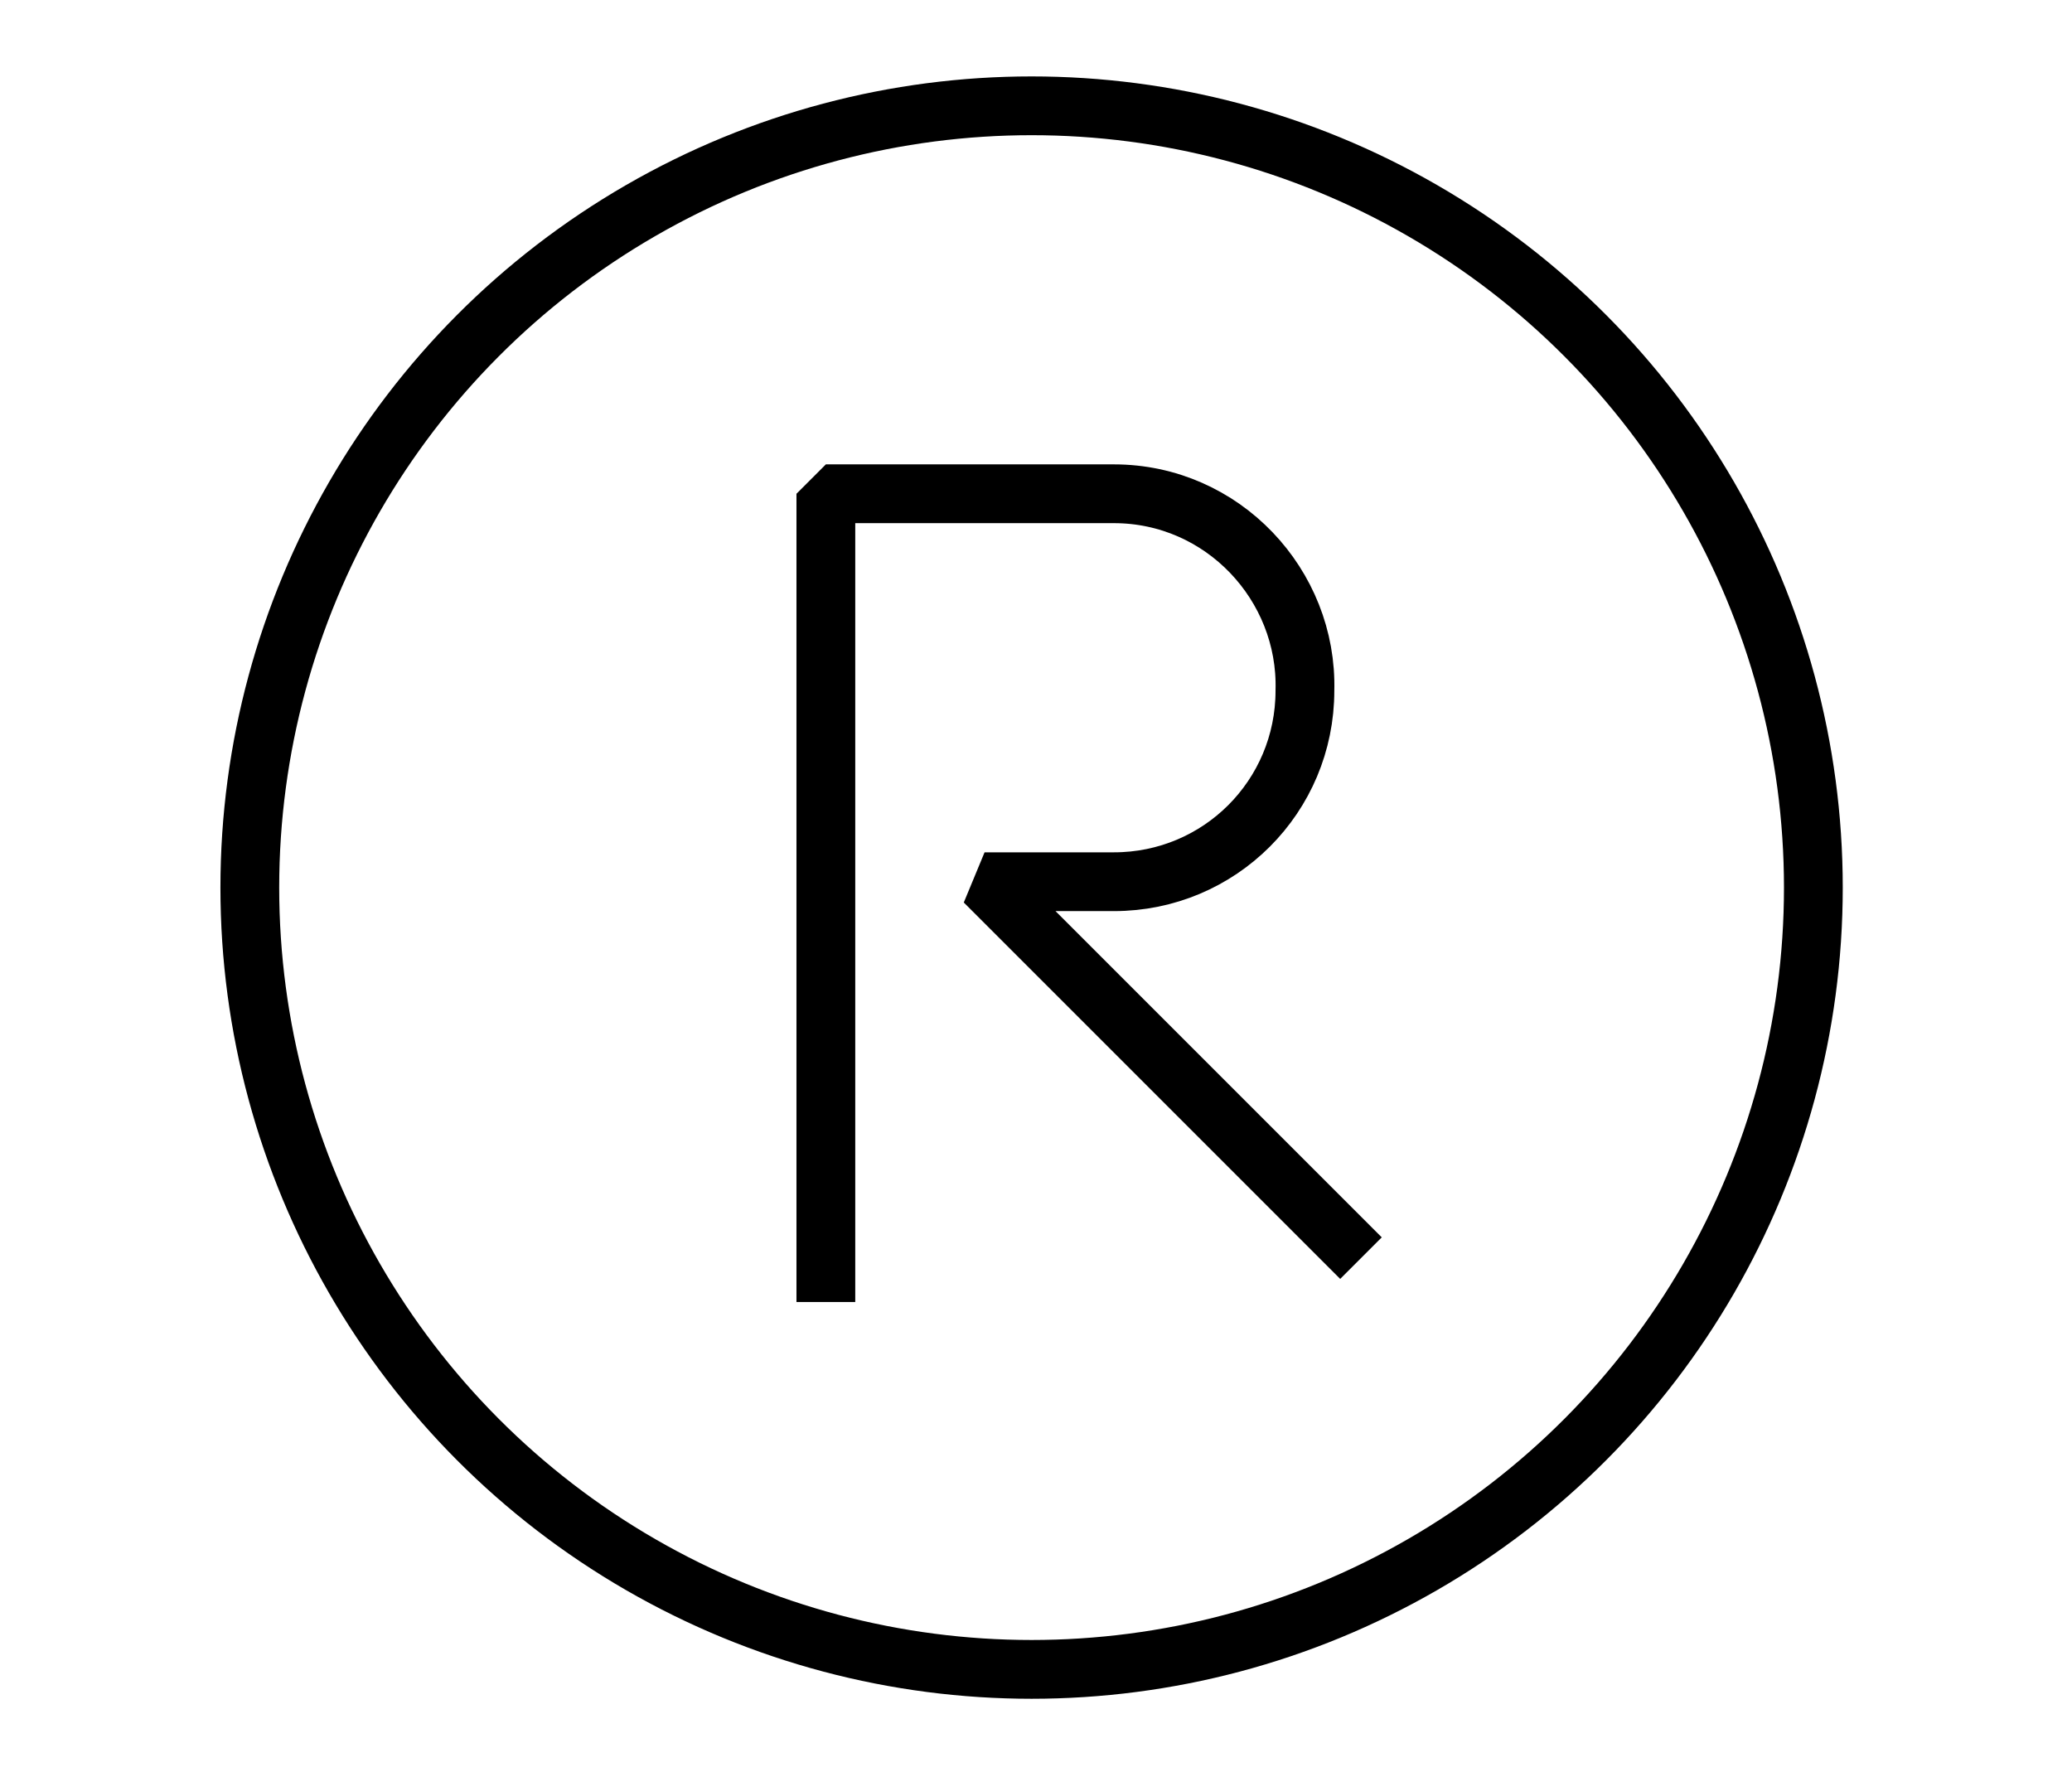
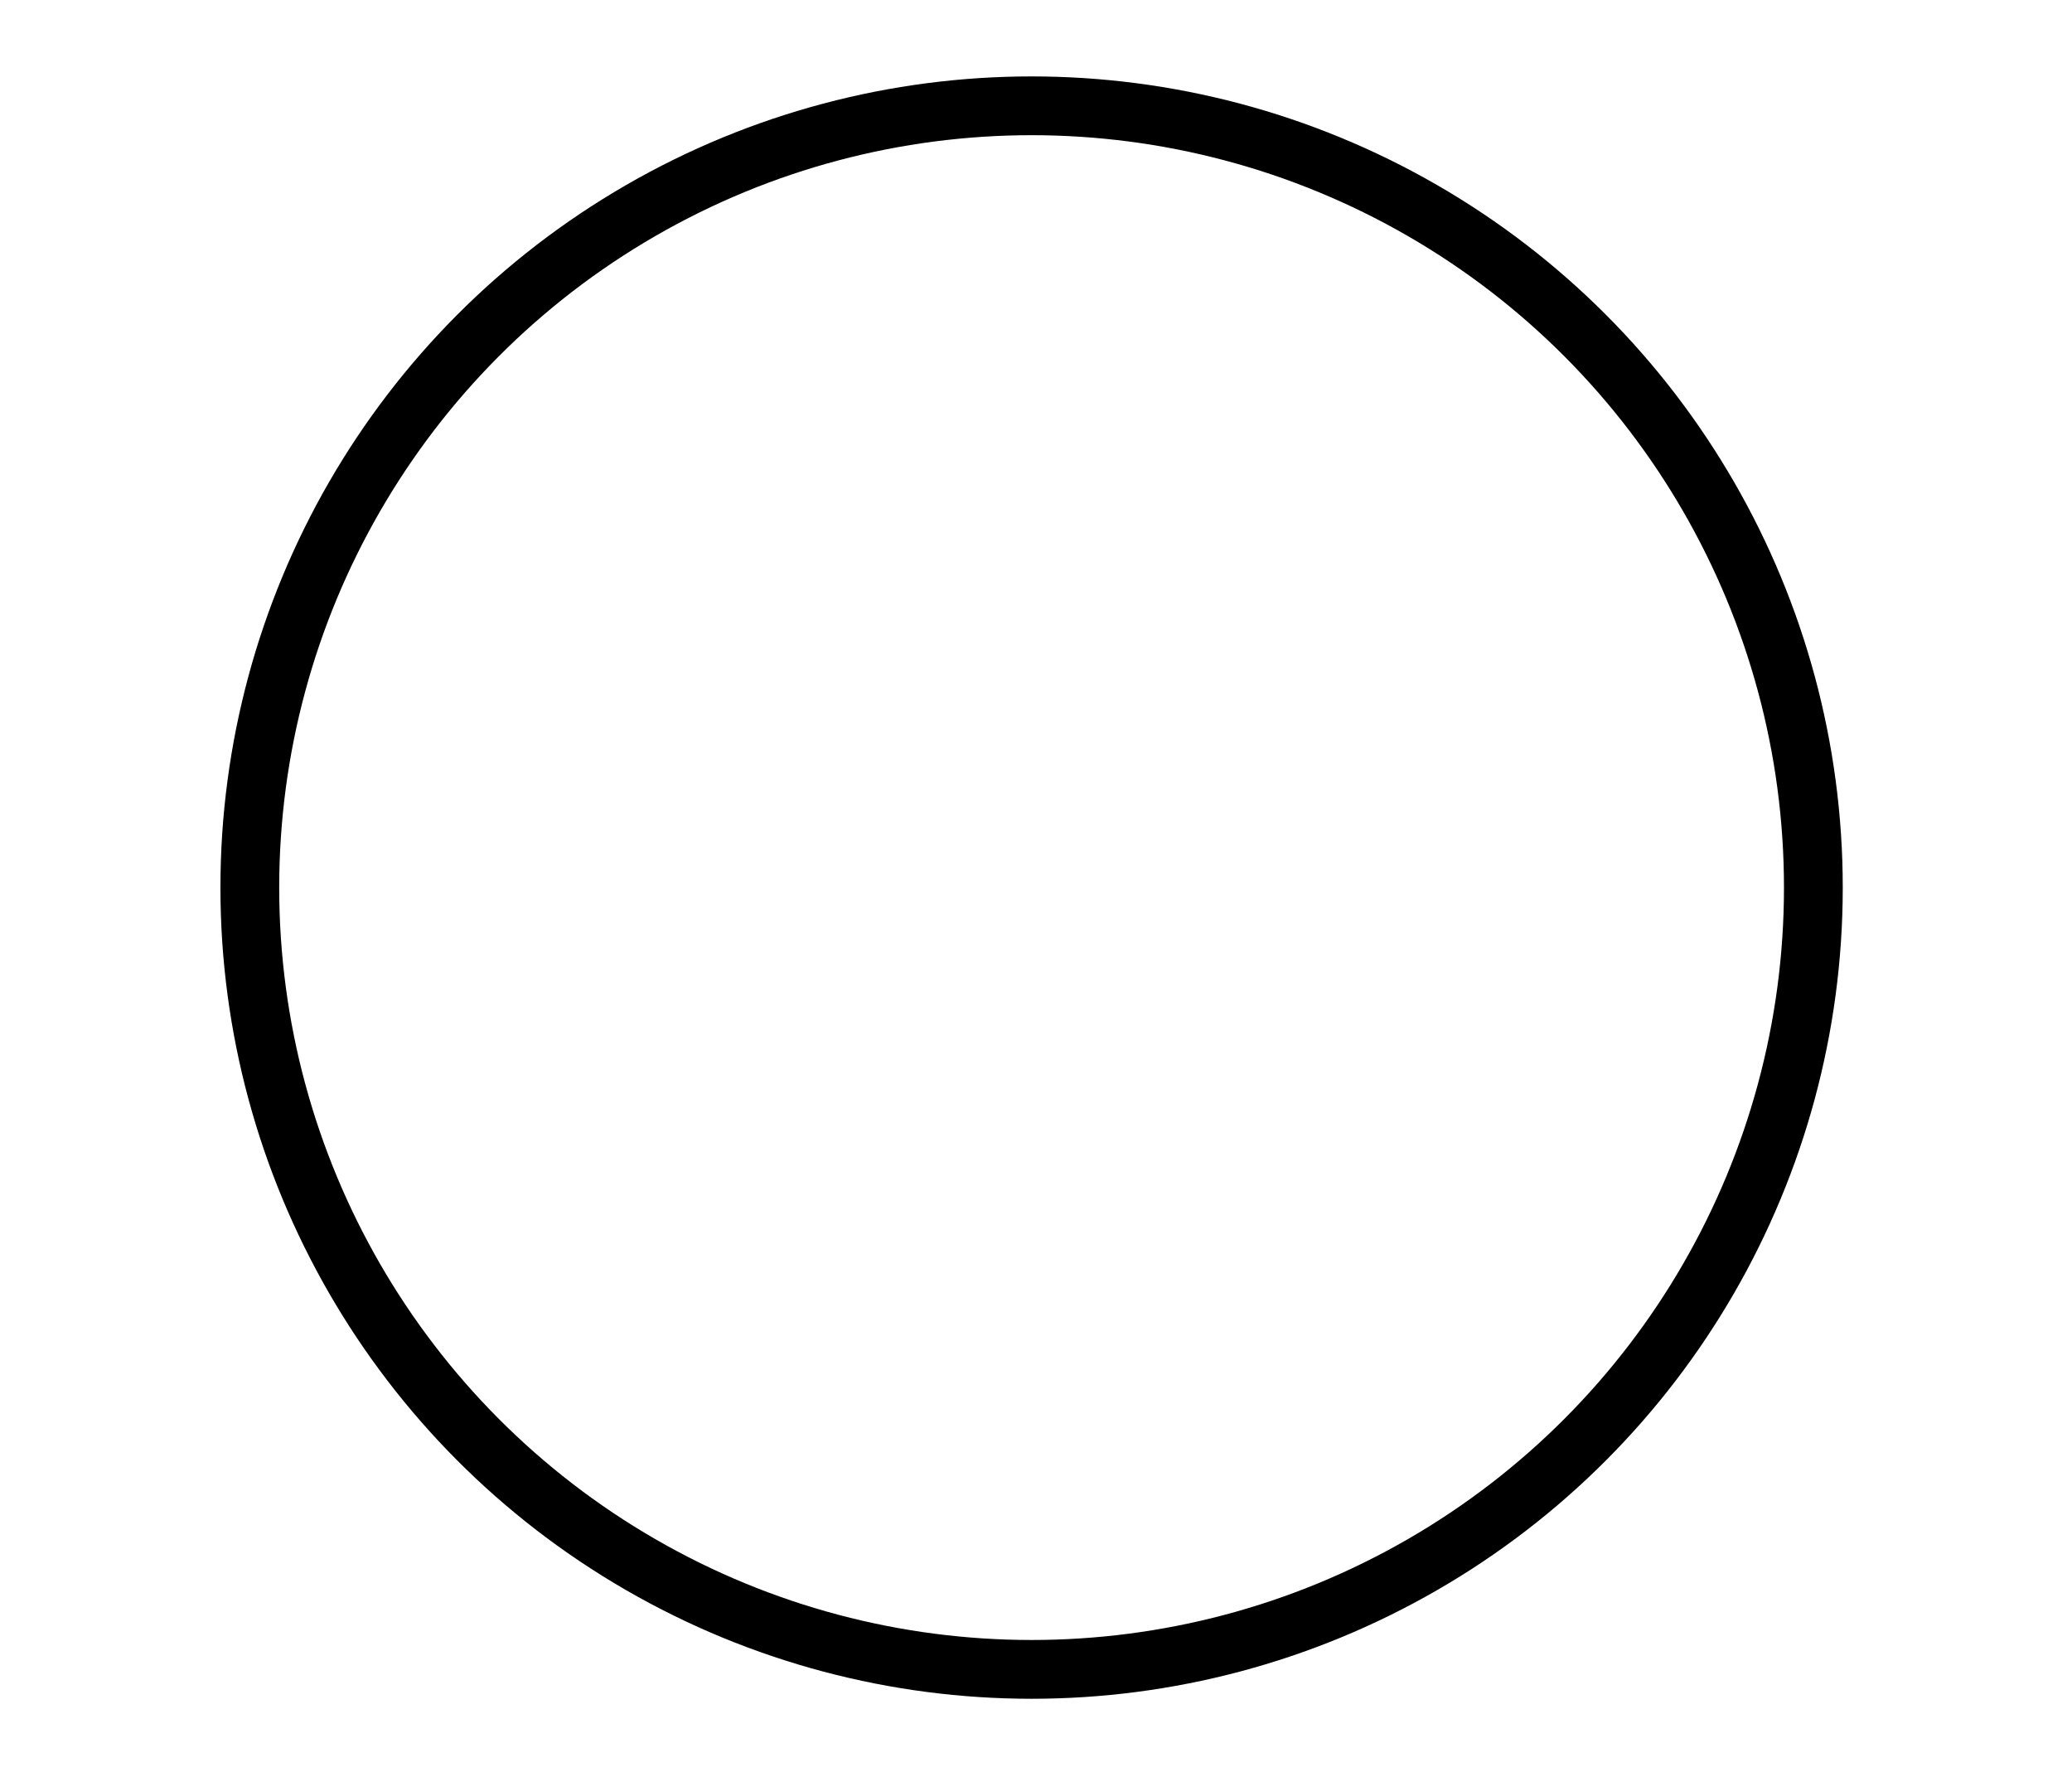
<svg xmlns="http://www.w3.org/2000/svg" id="trademark" version="1.1" viewBox="0 0 70.5 60.3">
  <defs>
    <style>
      .st0 {
        fill: none;
        stroke: #000;
        stroke-linecap: square;
        stroke-linejoin: bevel;
        stroke-width: 2px;
      }
    </style>
  </defs>
  <g id="Group_112">
    <circle id="Ellipse_6" class="st0" cx="35.1" cy="30.2" r="26.6" />
-     <path id="Path_36" class="st0" d="M28.1,43.3v-26.5h9.8c3.7,0,6.6,3.1,6.5,6.7,0,3.6-2.9,6.5-6.5,6.5h-4.4l12.1,12.1" />
  </g>
</svg>